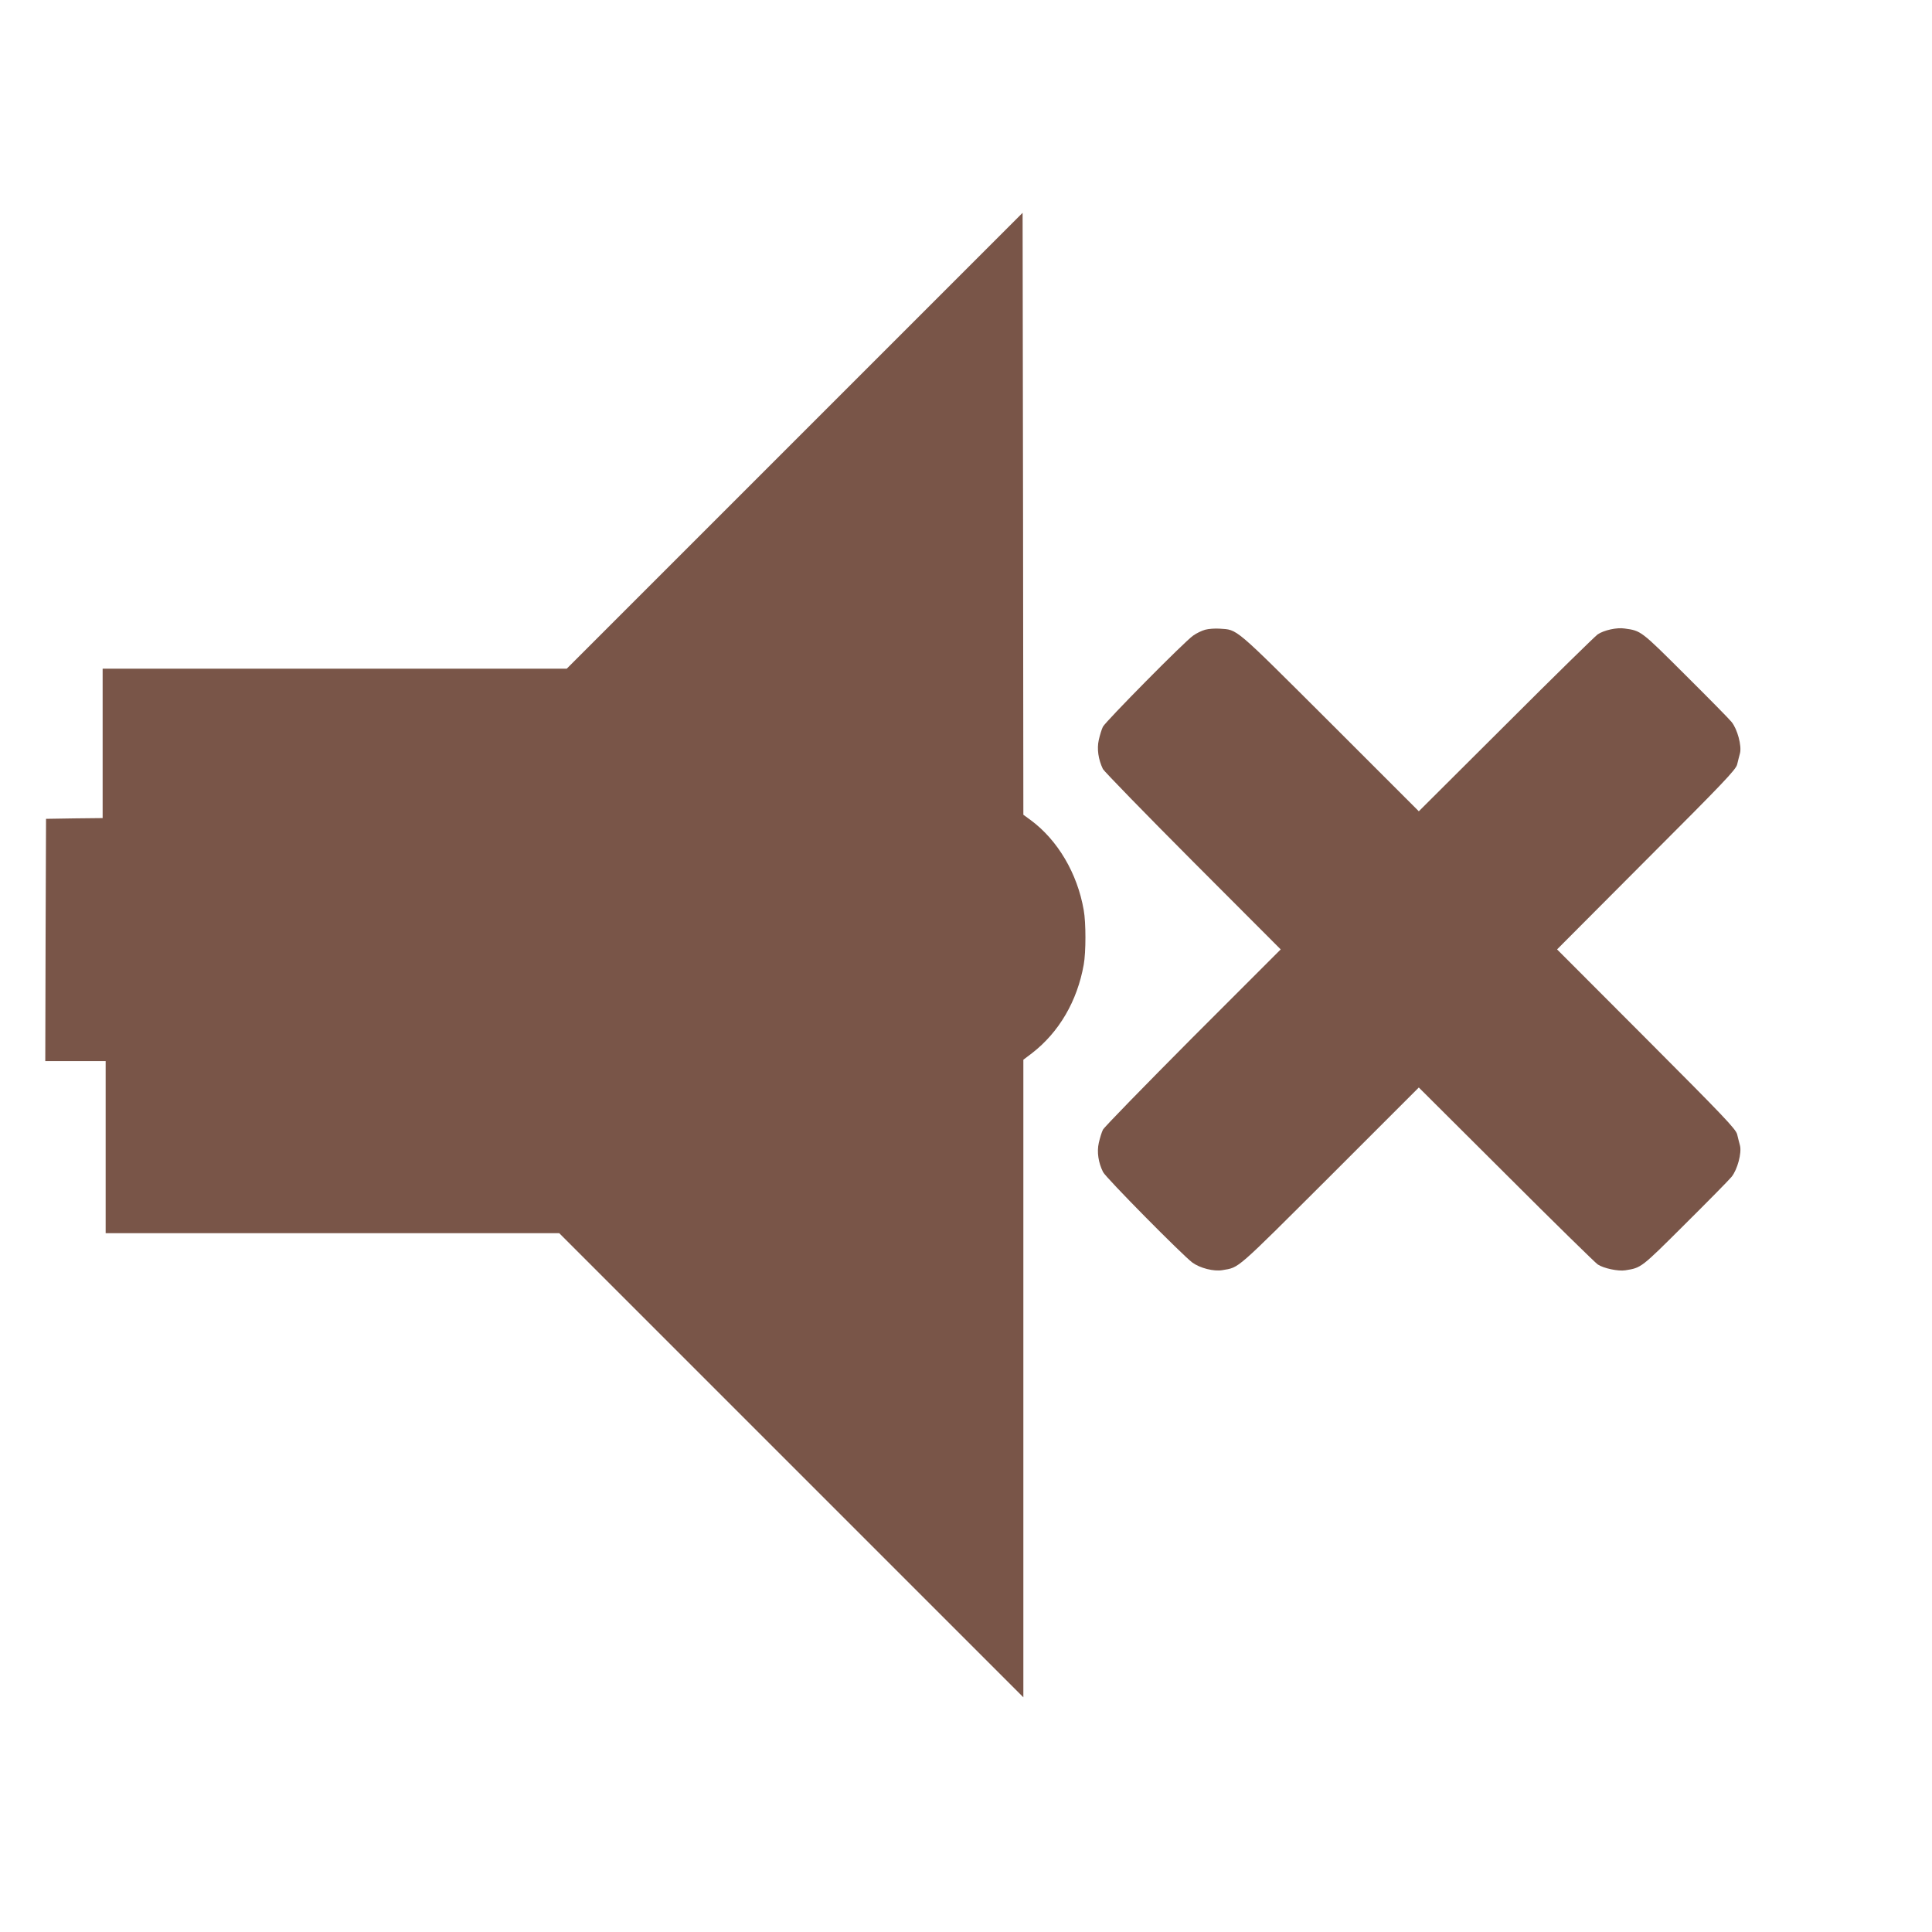
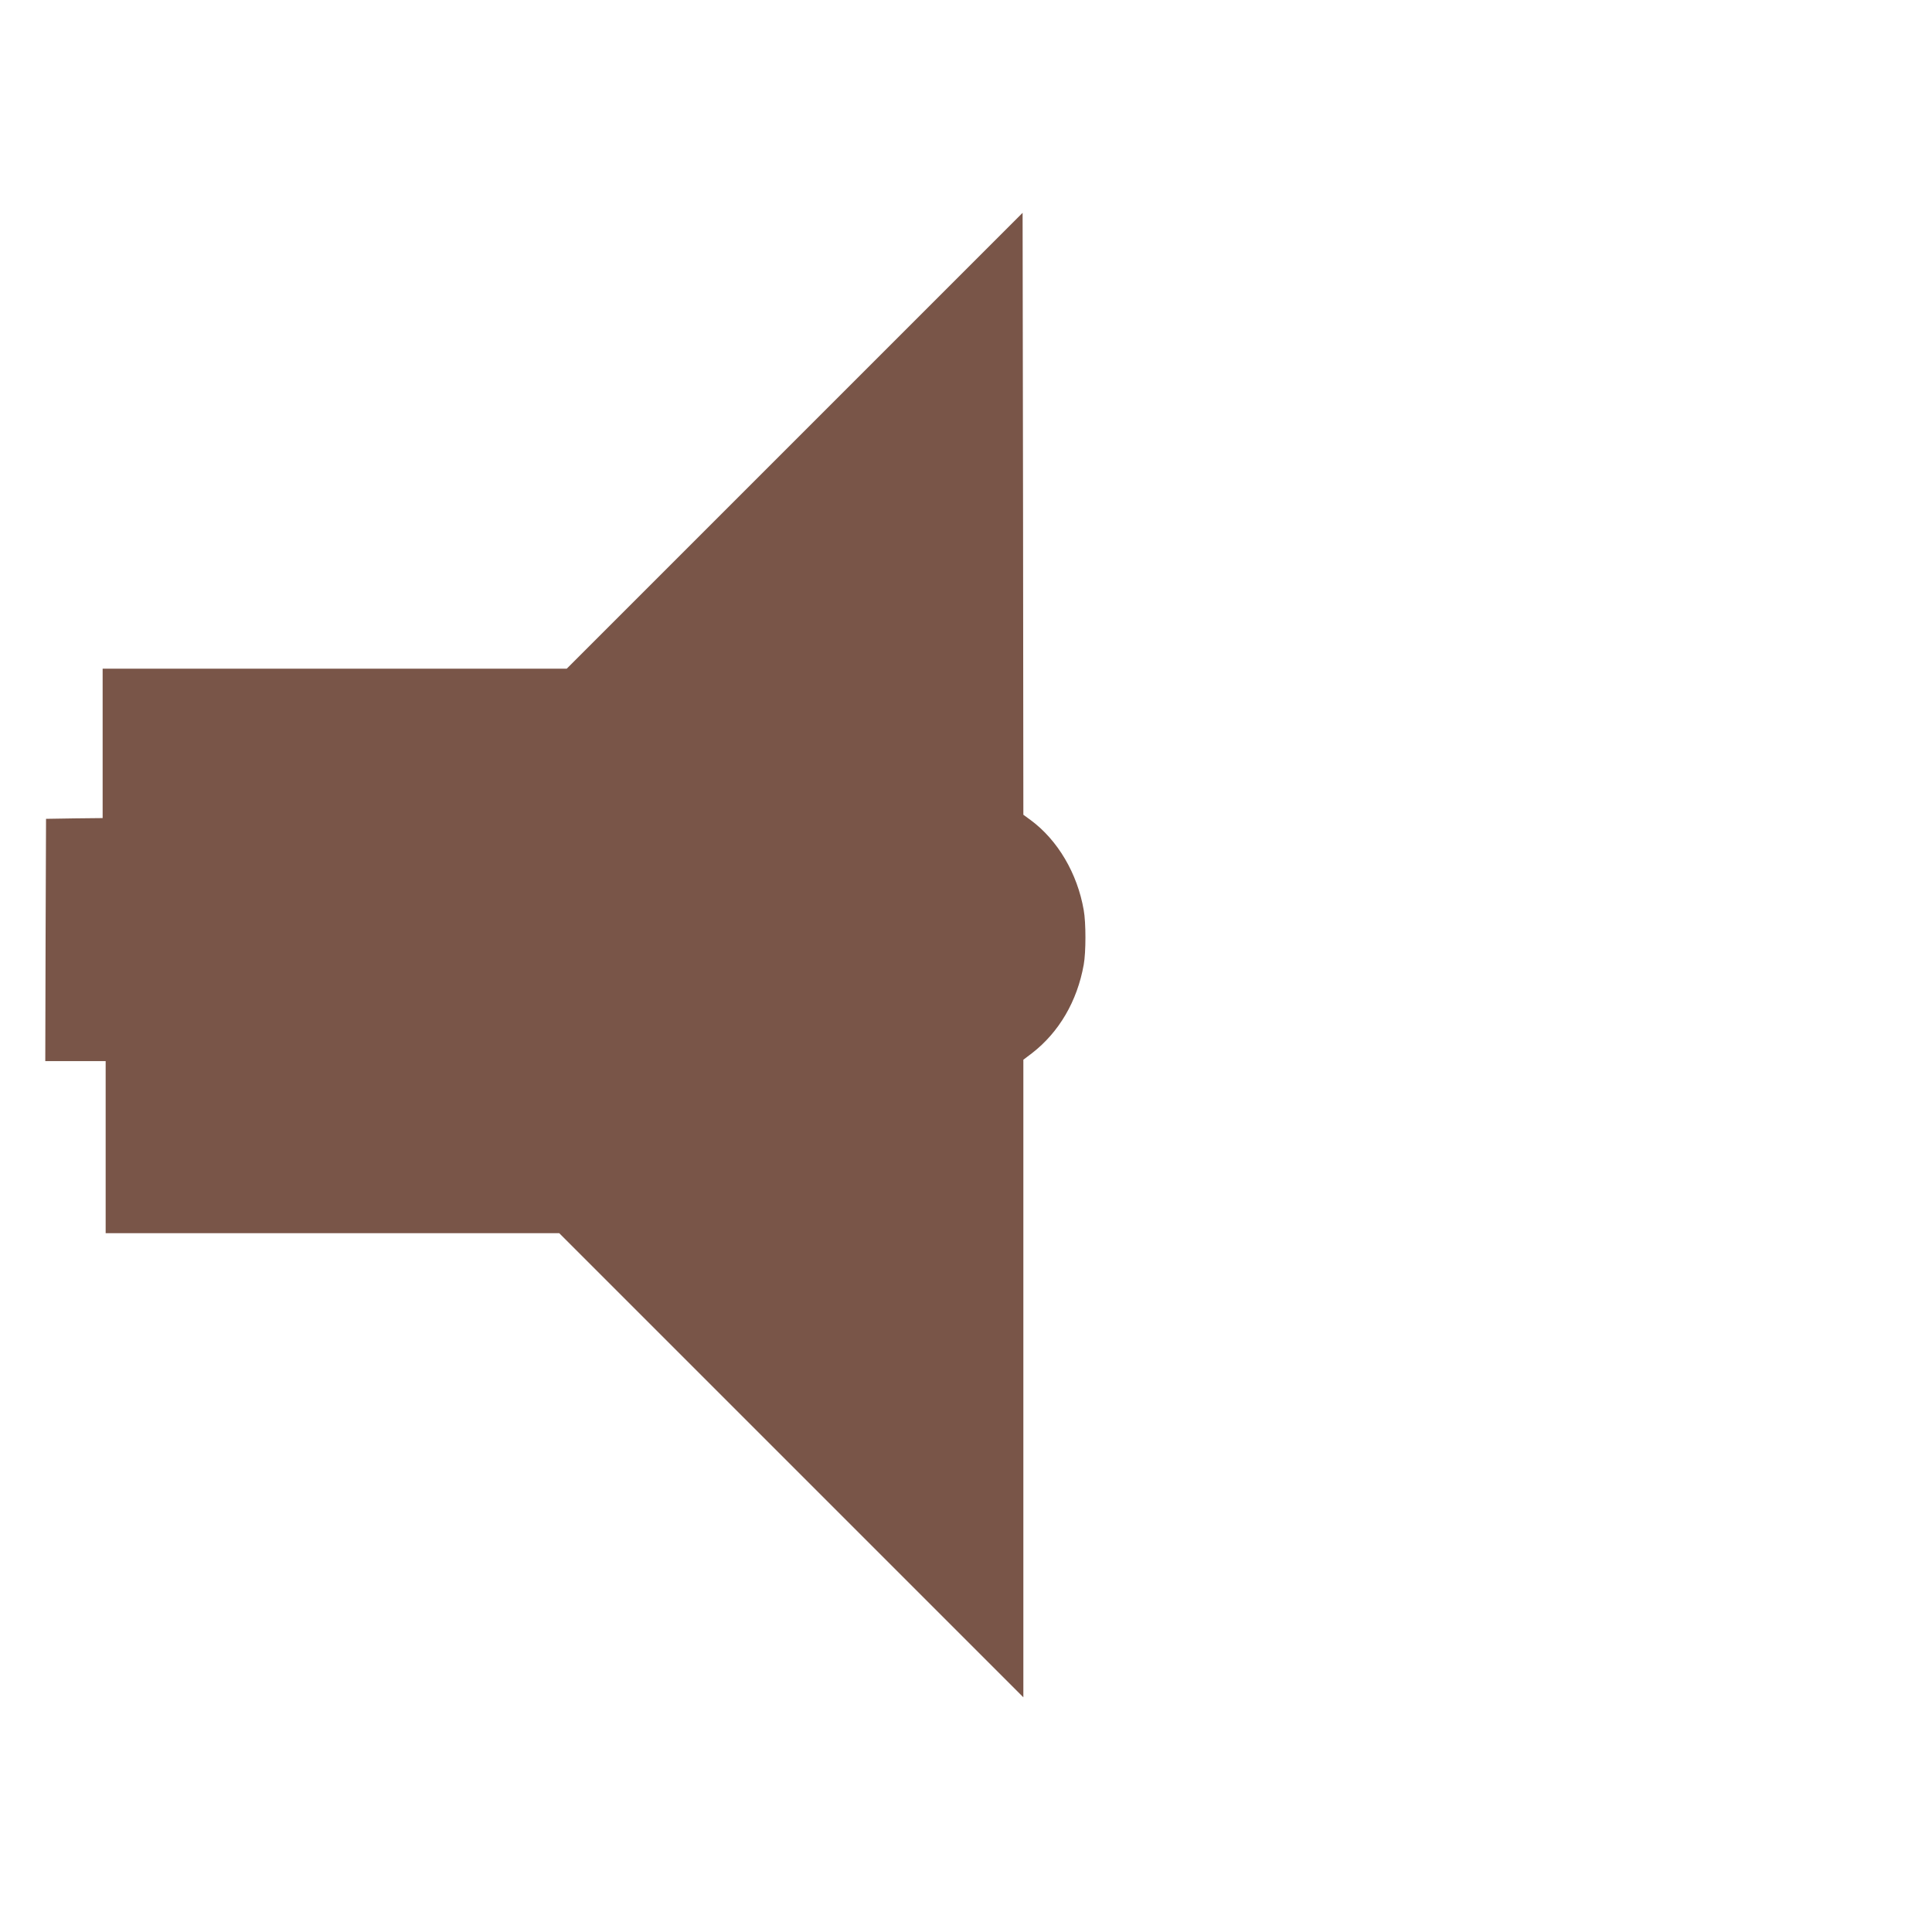
<svg xmlns="http://www.w3.org/2000/svg" version="1.0" width="1280pt" height="1280pt" viewBox="0 0 1280 1280" preserveAspectRatio="xMidYMid meet">
  <g transform="translate(0,1280) scale(0.1,-0.1)" fill="#795548" stroke="none">
    <path d="M5265 9880 l-1510 -1510 -1537 0 -1538 0 0 -495 0 -495 -188 -2 -187 -3 -3 -802 -2 -803 200 0 200 0 0 -570 0 -570 1502 0 1503 0 1537 -1537 1538 -1538 0 2112 0 2112 58 44 c178 138 299 344 342 586 15 82 15 279 0 361 -42 244 -173 465 -352 597 l-48 35 -2 1994 -3 1994 -1510 -1510z" />
-     <path d="M7985 8628 c-22 -6 -58 -23 -80 -39 -56 -38 -579 -568 -598 -604 -8 -16 -20 -55 -27 -86 -14 -61 -3 -131 27 -194 9 -16 277 -292 596 -612 l582 -583 -582 -582 c-319 -321 -588 -596 -596 -613 -8 -16 -20 -55 -27 -86 -14 -61 -3 -132 28 -194 17 -36 527 -552 592 -600 51 -37 142 -60 199 -50 114 20 78 -11 709 618 l592 592 578 -576 c317 -317 591 -585 607 -596 38 -26 137 -47 184 -39 106 17 103 15 394 305 153 152 292 293 309 314 39 48 68 158 56 207 -5 19 -14 53 -19 75 -9 35 -90 120 -602 633 l-591 592 591 593 c512 512 593 597 602 632 5 22 14 56 19 75 12 49 -17 159 -56 207 -17 21 -156 162 -309 314 -293 292 -290 290 -400 305 -50 8 -137 -11 -178 -39 -16 -11 -290 -279 -607 -596 l-578 -576 -592 592 c-642 640 -606 609 -728 618 -30 2 -73 -1 -95 -7z" />
  </g>
</svg>